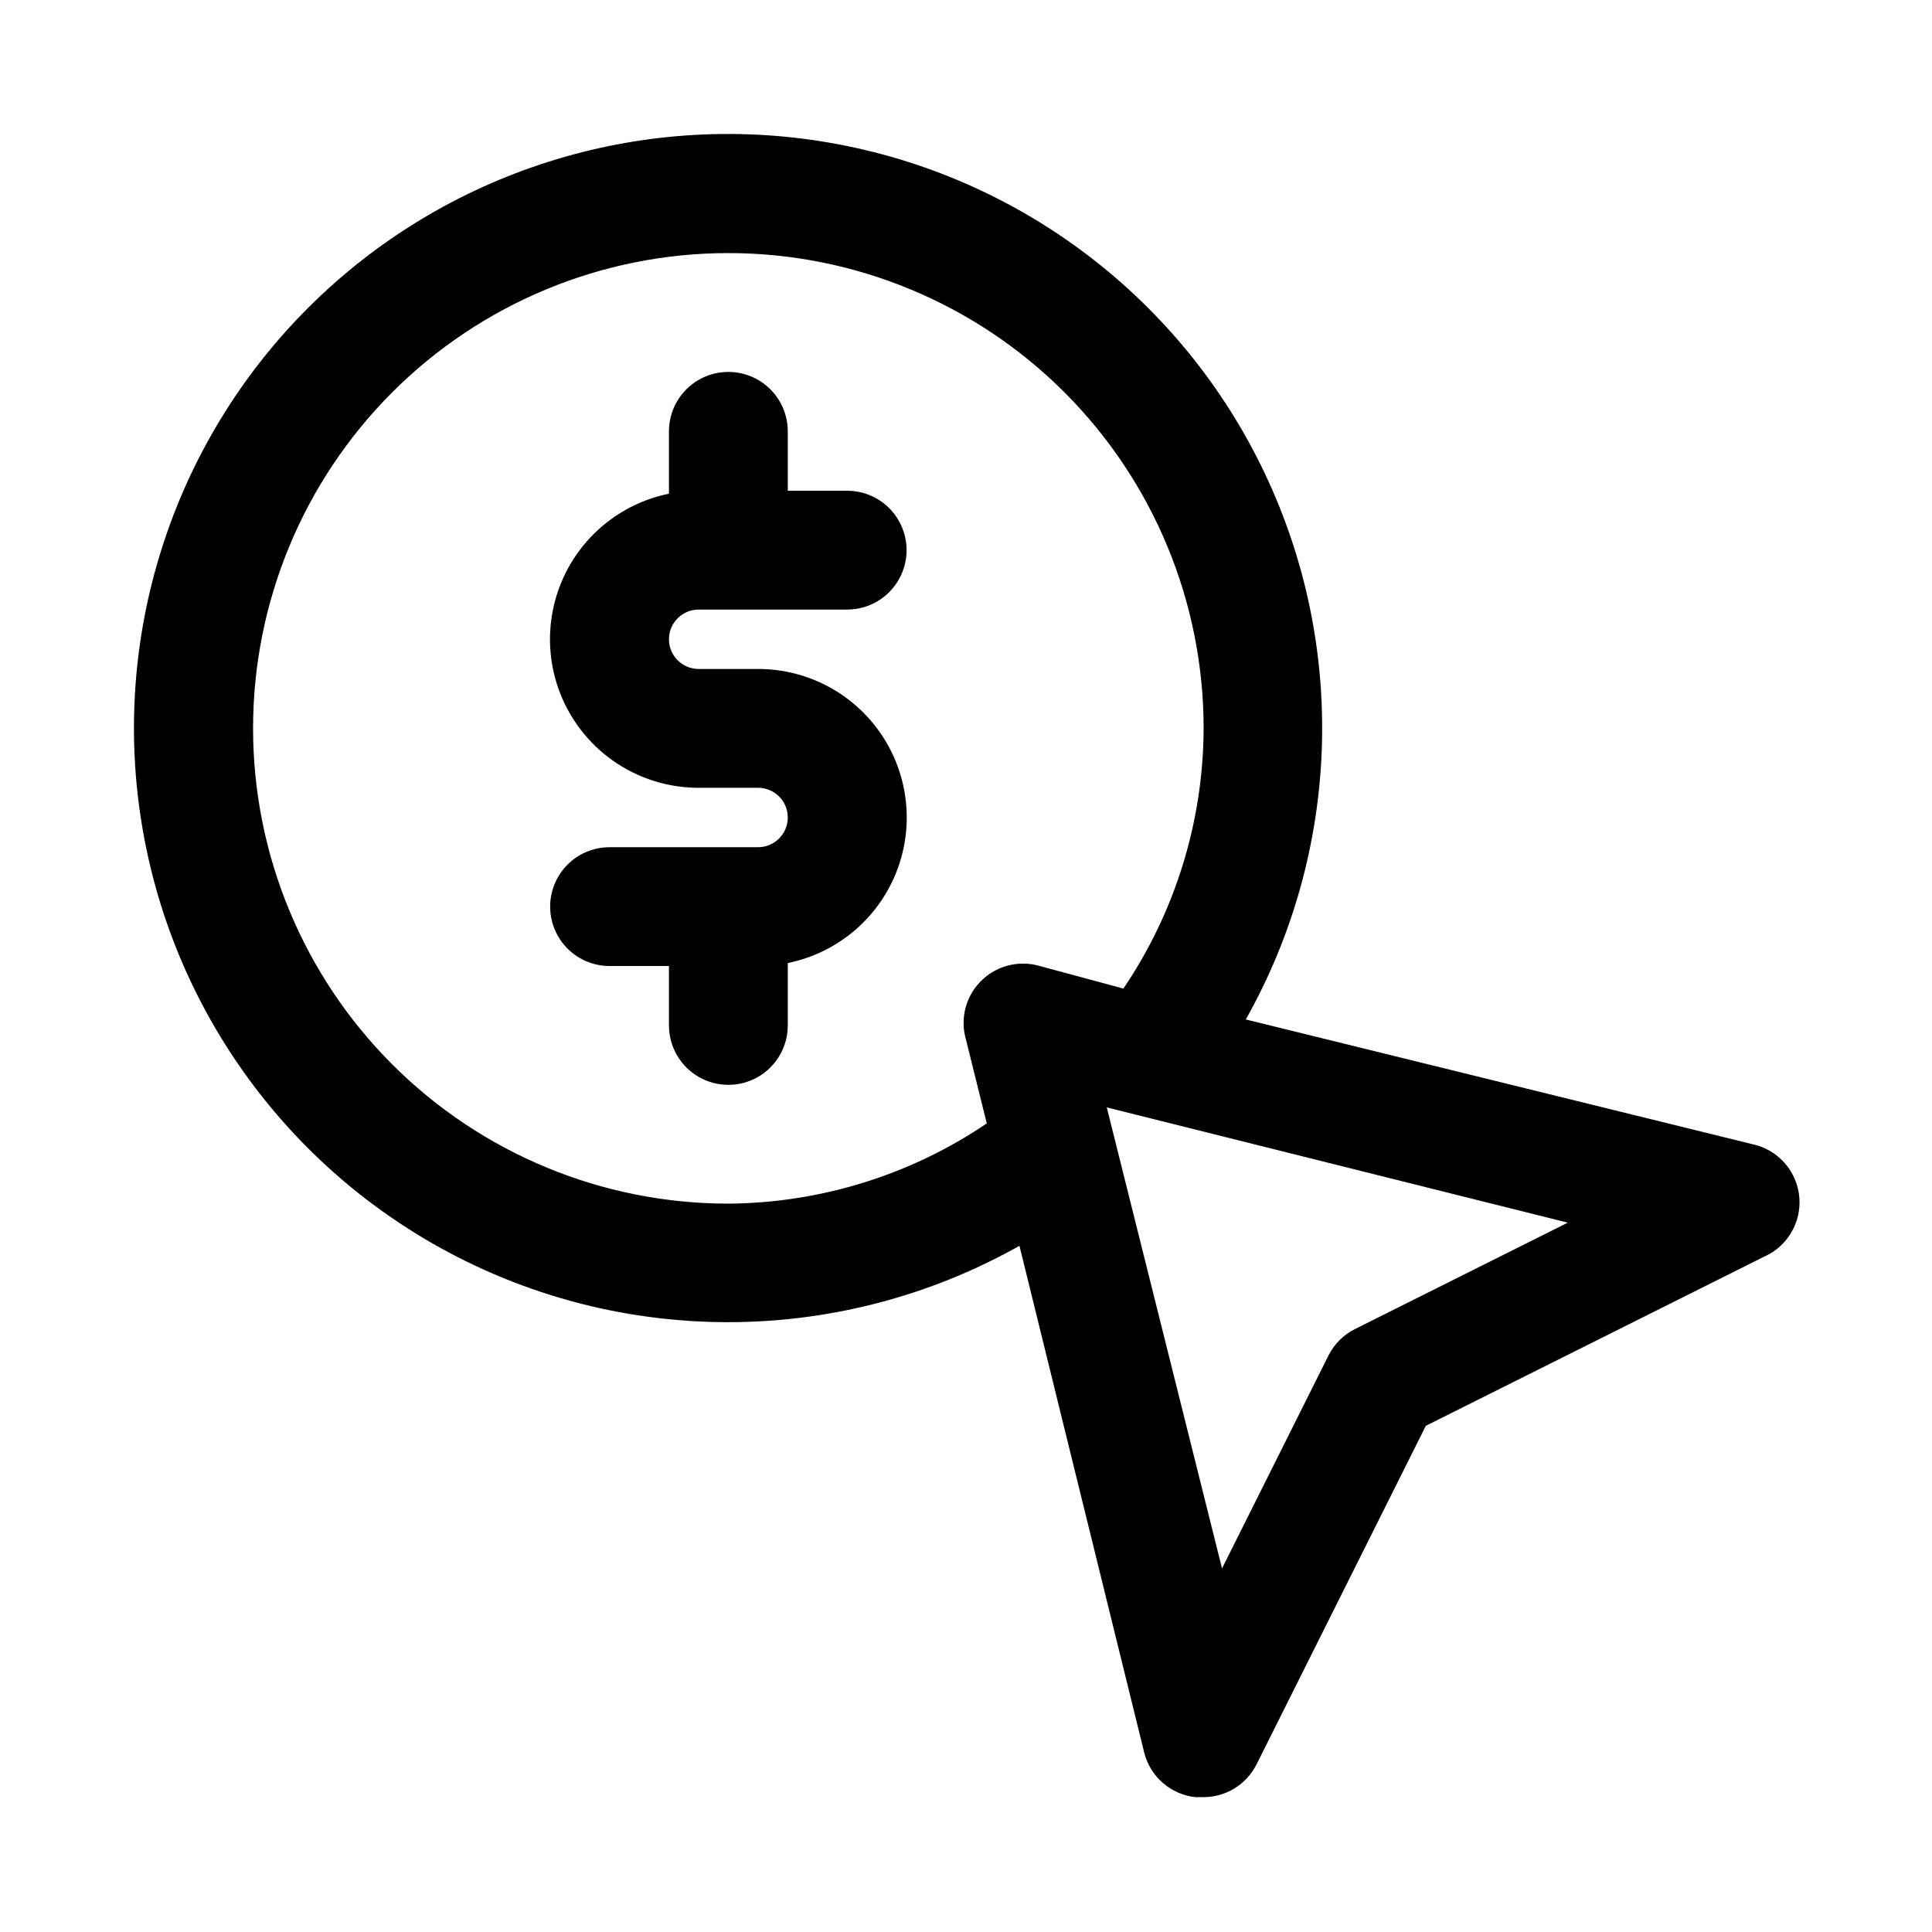
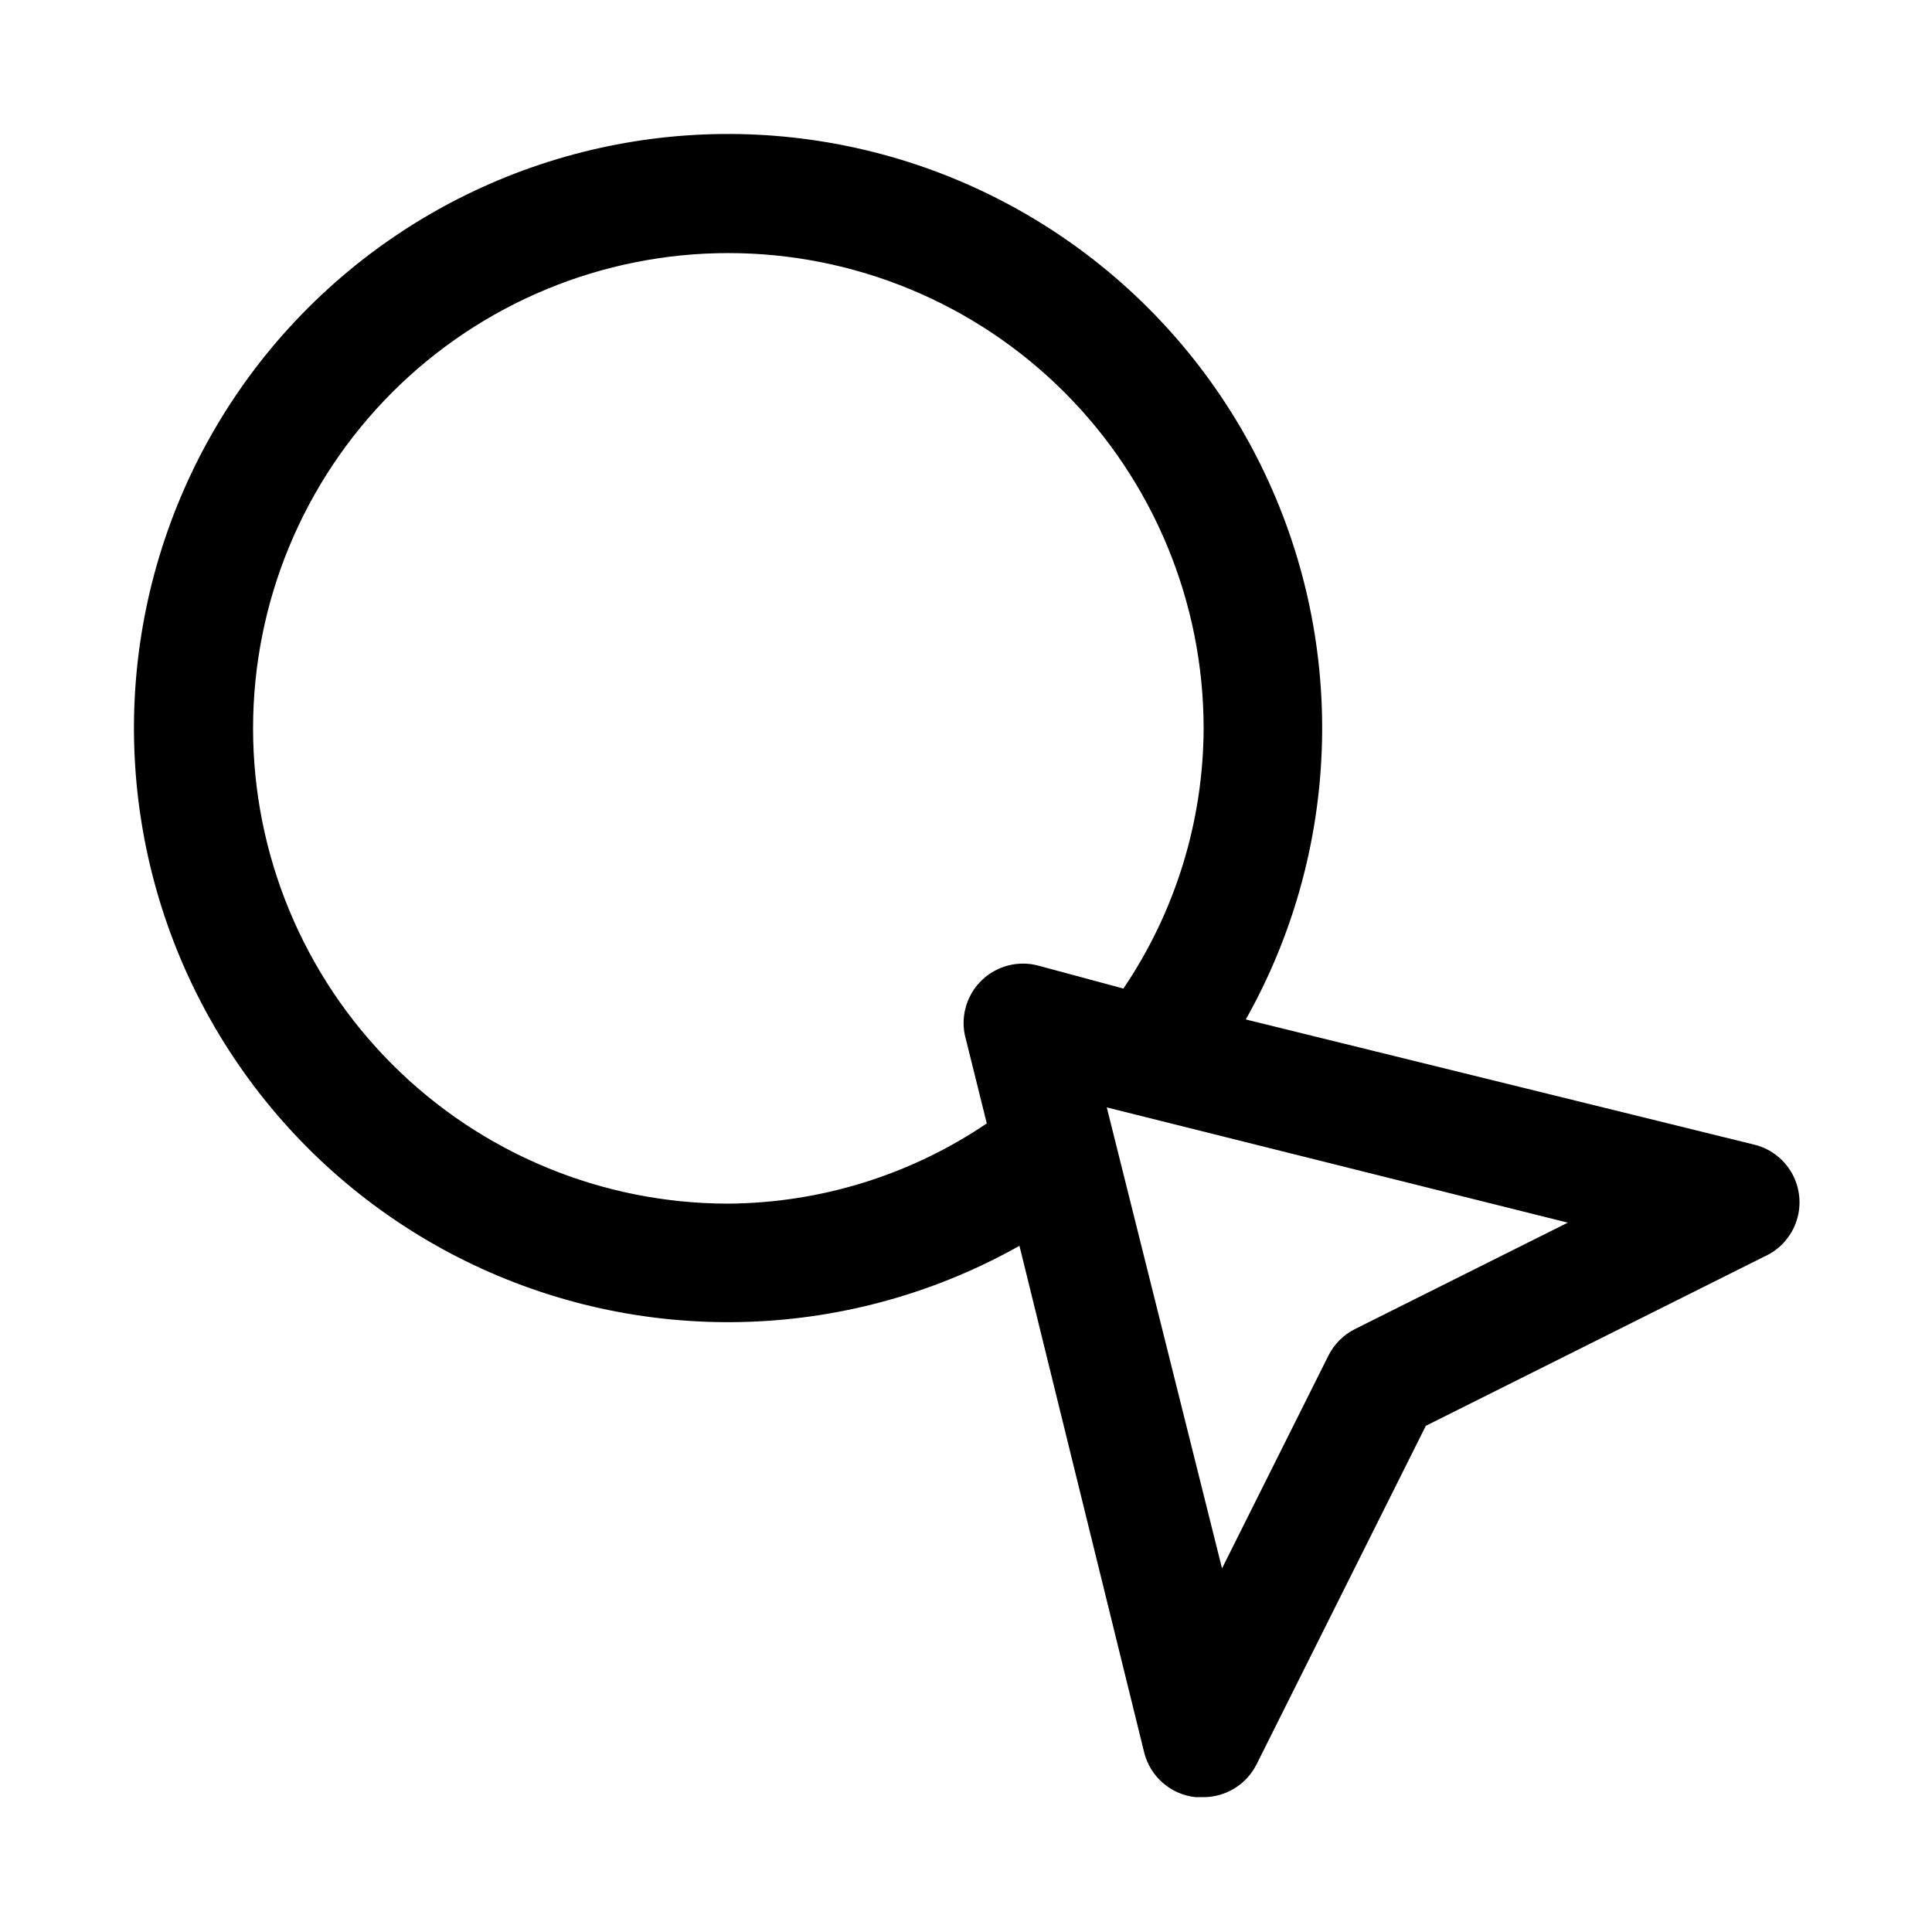
<svg xmlns="http://www.w3.org/2000/svg" fill="#000000" width="800px" height="800px" version="1.1" viewBox="144 144 512 512">
  <g>
-     <path d="m329.15 305.54h39.363c5.625 0 10.82-3 13.633-7.871 2.812-4.875 2.812-10.875 0-15.746-2.812-4.871-8.008-7.871-13.633-7.871h-15.746v-15.746c0-5.625-3-10.82-7.871-13.633-4.871-2.812-10.871-2.812-15.746 0-4.871 2.812-7.871 8.008-7.871 13.633v16.531c-12.867 2.613-23.586 11.473-28.574 23.621-4.992 12.148-3.594 25.98 3.727 36.887 7.316 10.902 19.59 17.441 32.719 17.426h15.746c4.348 0 7.871 3.523 7.871 7.871 0 4.348-3.523 7.875-7.871 7.875h-39.359c-5.625 0-10.824 3-13.637 7.871-2.812 4.871-2.812 10.871 0 15.742s8.012 7.875 13.637 7.875h15.742v15.742c0 5.625 3 10.824 7.871 13.637 4.875 2.812 10.875 2.812 15.746 0 4.871-2.812 7.871-8.012 7.871-13.637v-16.531c12.871-2.613 23.59-11.473 28.578-23.617 4.988-12.148 3.59-25.984-3.727-36.887-7.316-10.906-19.59-17.441-32.723-17.43h-15.746c-4.348 0-7.871-3.523-7.871-7.871s3.523-7.871 7.871-7.871z" />
    <path d="m608.45 447.23-134.3-33.062c25.094-44.586 26.957-98.586 4.996-144.8-21.961-46.211-65.008-78.867-115.43-87.57-50.422-8.699-101.92 7.644-138.1 43.82-36.176 36.18-52.52 87.68-43.82 138.1 8.703 50.418 41.359 93.465 87.57 115.43 46.211 21.961 100.21 20.098 144.8-4.996l33.062 134.3c0.785 3.113 2.5 5.914 4.922 8.023 2.418 2.113 5.426 3.434 8.617 3.785h2.207c2.906-0.008 5.754-0.824 8.227-2.352s4.477-3.711 5.785-6.309l44.871-89.742 89.742-44.871-0.004 0.004c4.062-1.824 7.164-5.285 8.531-9.523 1.371-4.234 0.883-8.855-1.344-12.711-2.227-3.856-5.981-6.59-10.336-7.523zm-271.43 15.746c-33.406 0-65.441-13.273-89.062-36.891-23.621-23.621-36.891-55.66-36.891-89.062 0-33.406 13.27-65.441 36.891-89.062 23.621-23.621 55.656-36.891 89.062-36.891 33.402 0 65.441 13.27 89.062 36.891 23.617 23.621 36.891 55.656 36.891 89.062-0.078 24.586-7.477 48.594-21.258 68.957l-22.199-5.981c-3.629-1.059-7.516-0.777-10.957 0.797-3.438 1.57-6.195 4.328-7.766 7.766-1.574 3.441-1.855 7.328-0.797 10.957l5.512 22.199h-0.004c-20.23 13.691-44.059 21.086-68.484 21.258zm166.1 33.219h-0.004c-3.07 1.527-5.559 4.016-7.082 7.086l-28.184 56.363-30.543-122.17 122.17 30.543z" />
  </g>
</svg>